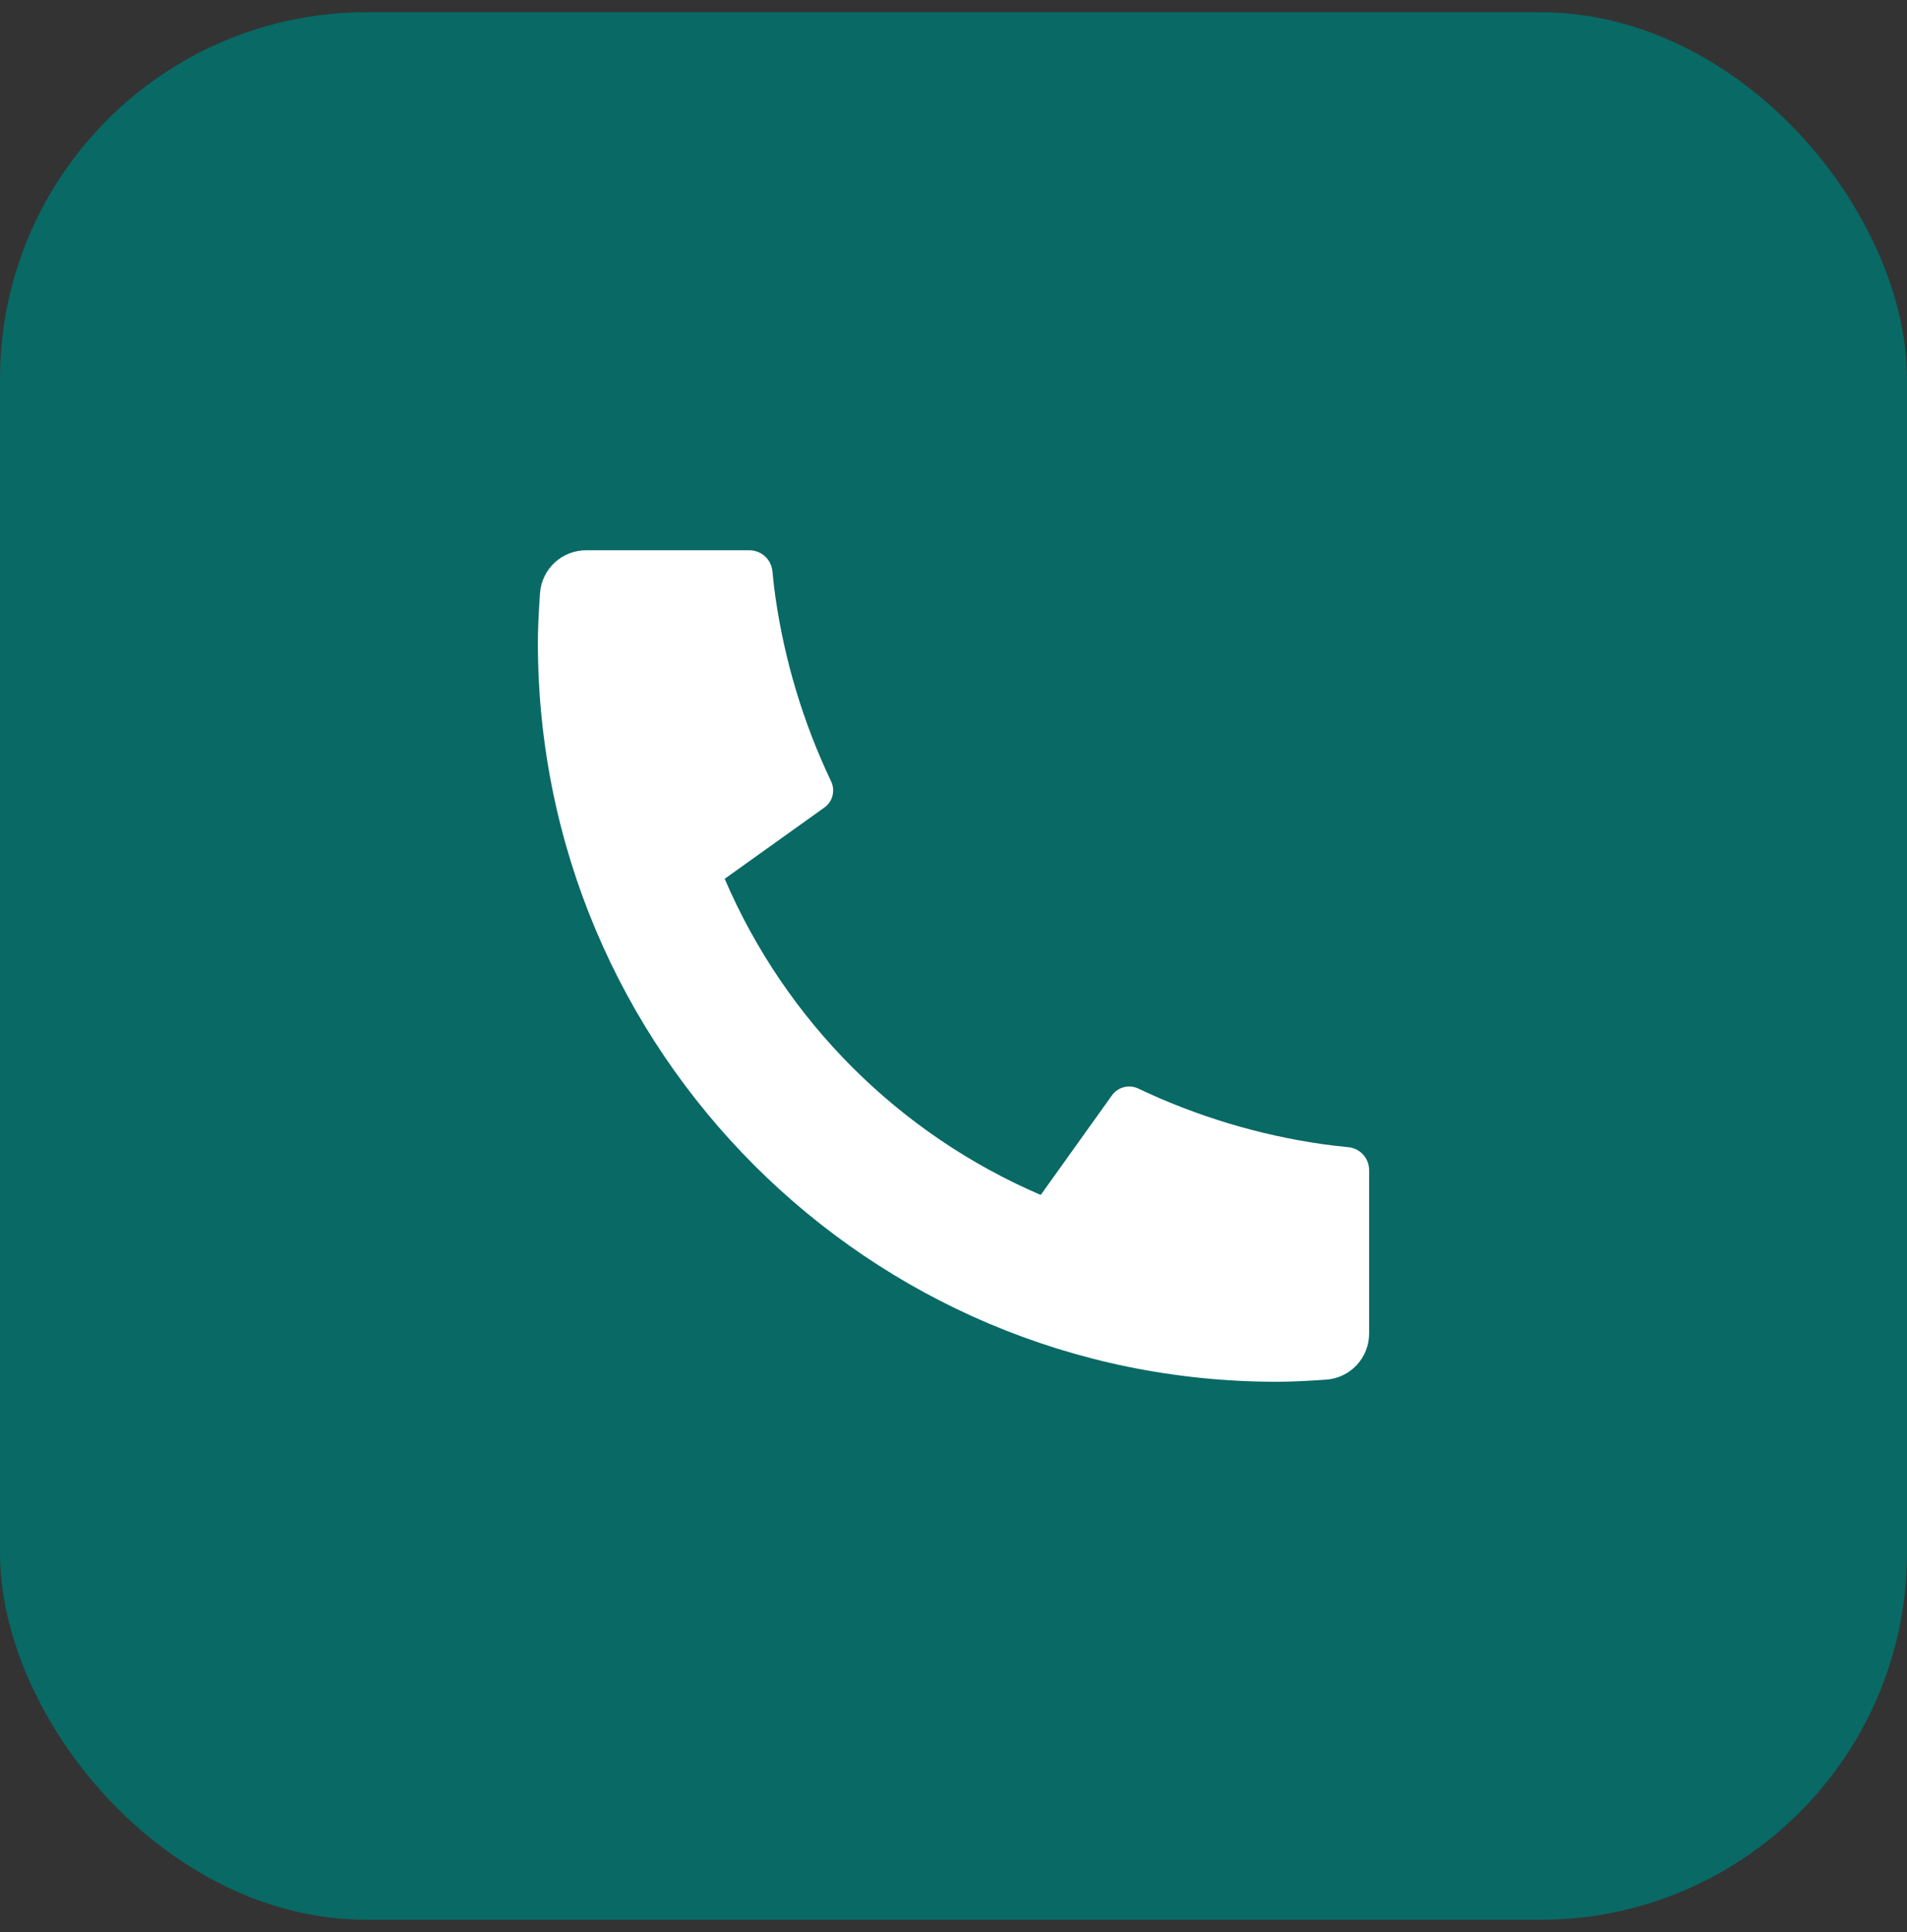
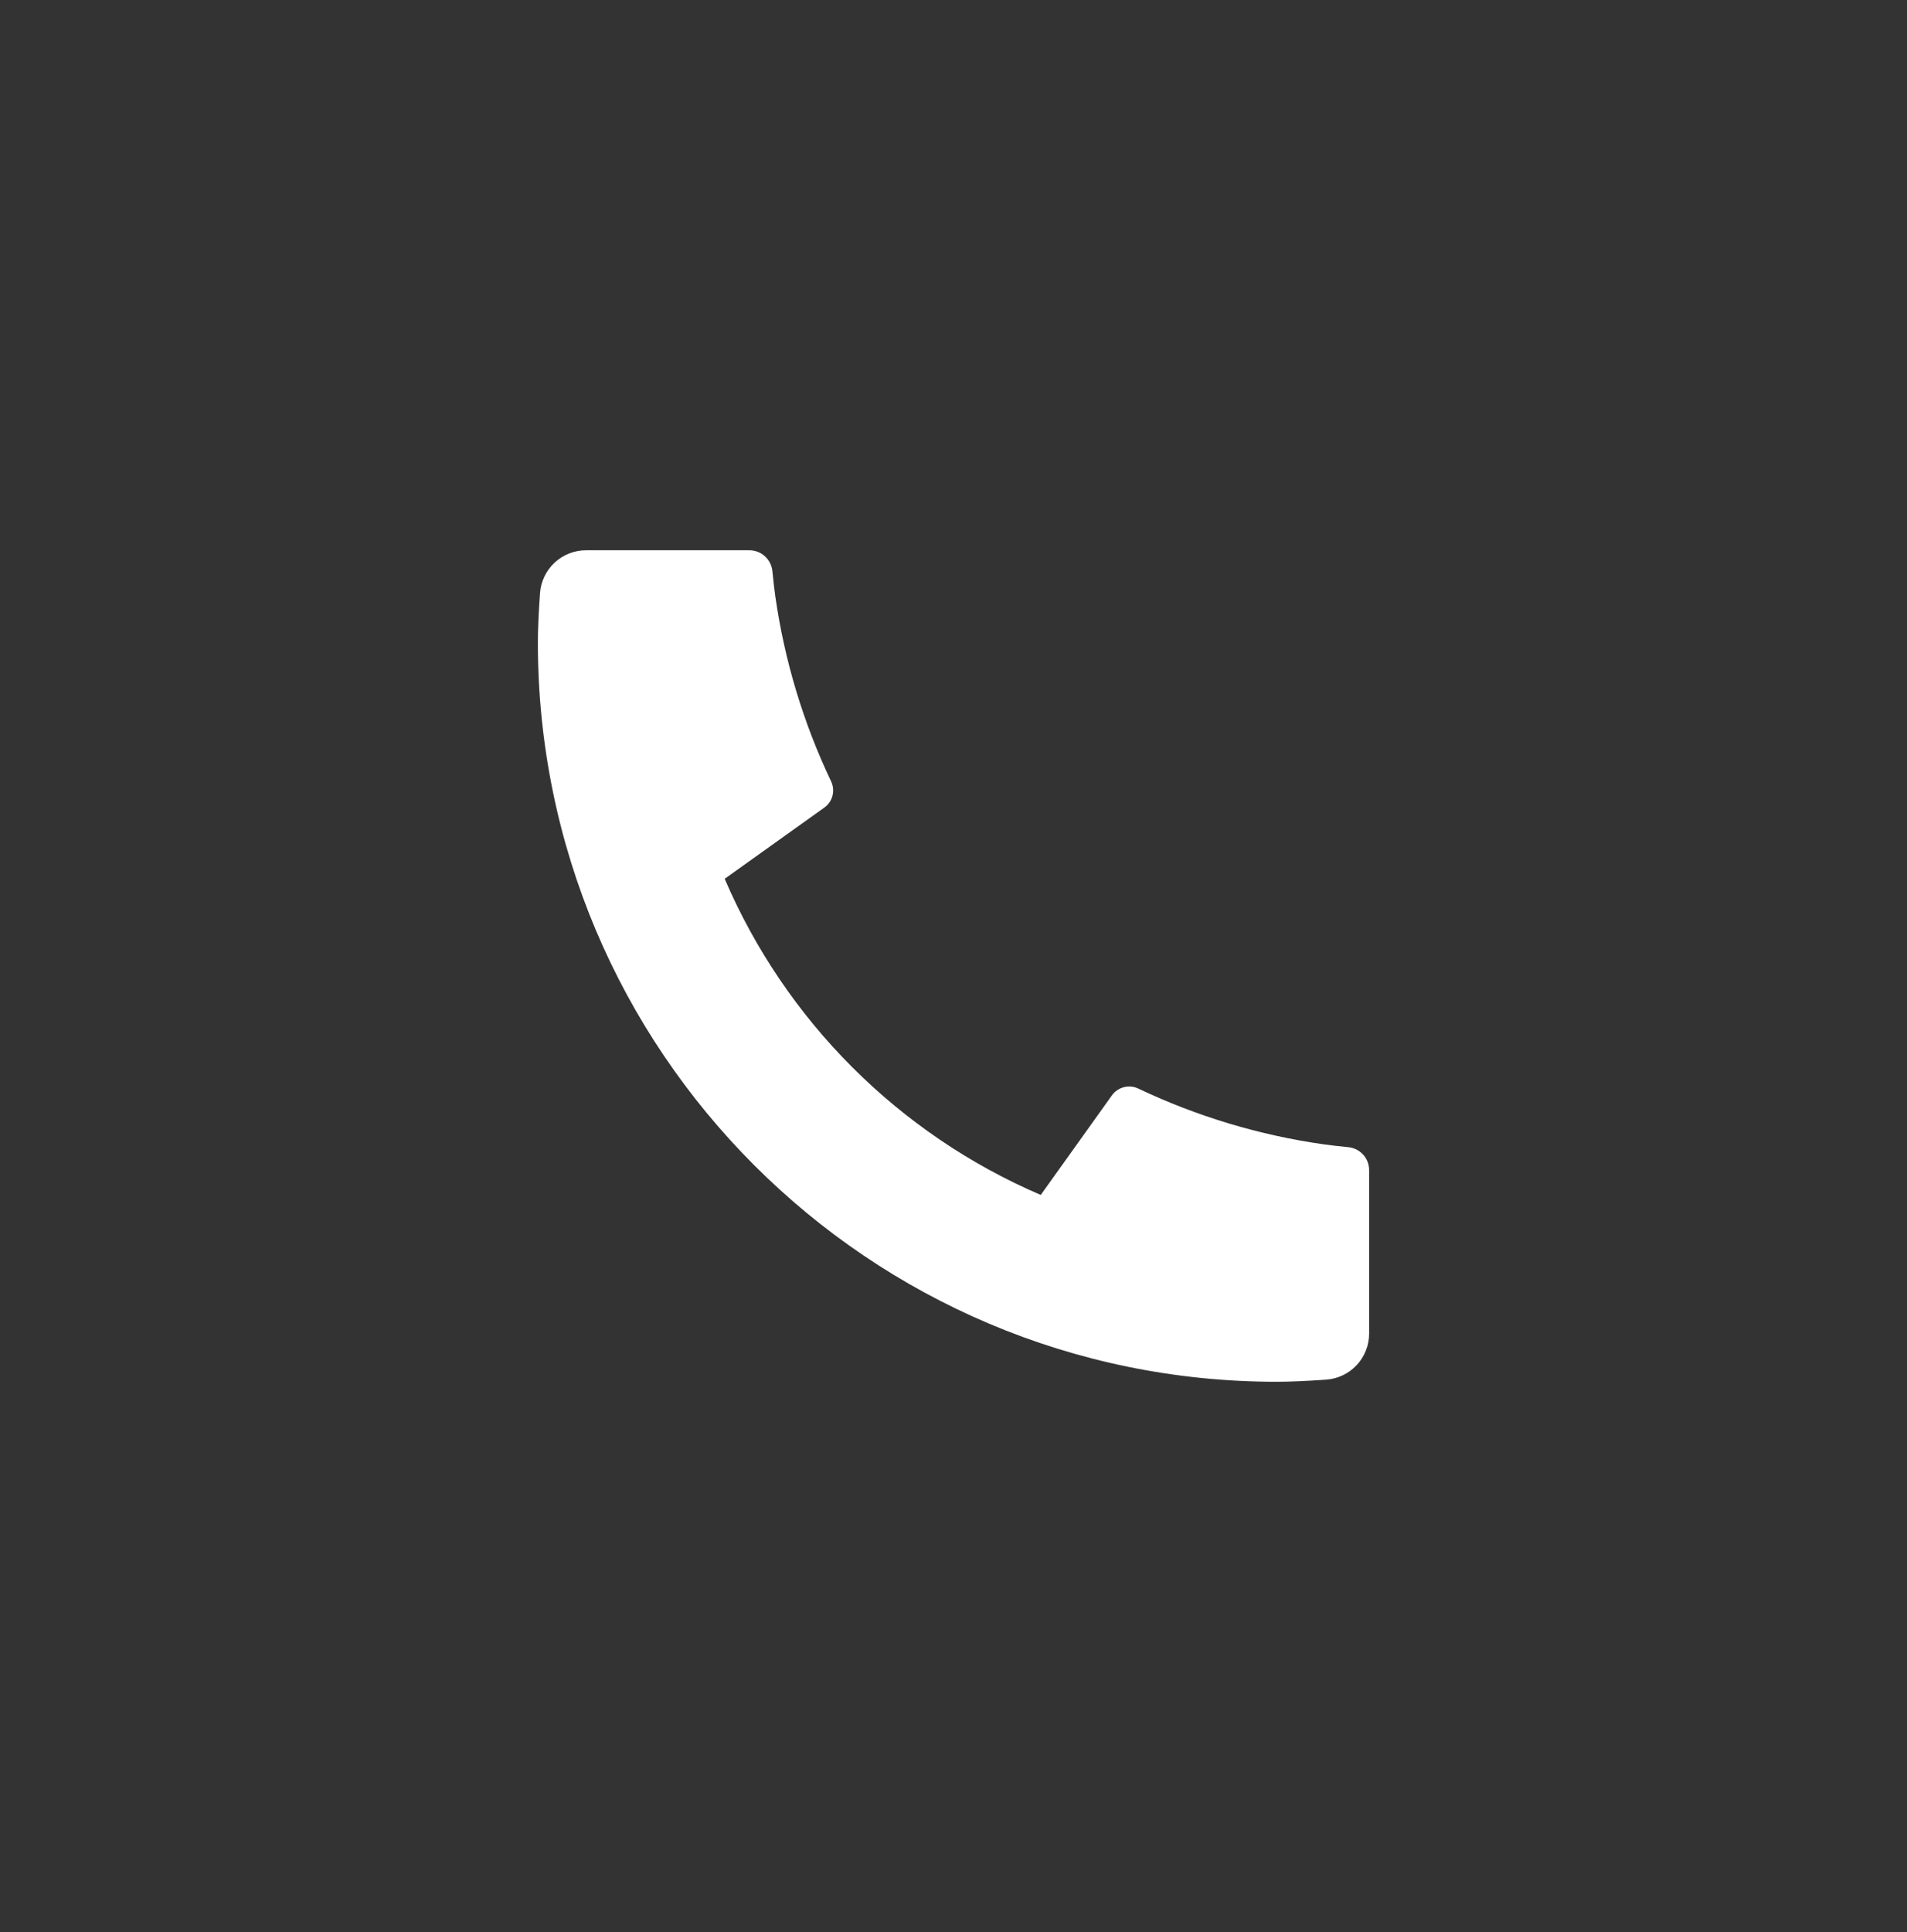
<svg xmlns="http://www.w3.org/2000/svg" width="78" height="79" viewBox="0 0 78 79" fill="none">
  <rect x="0" y="0" width="78" height="79" fill="#333333" stroke="none" />
  <g id="Group 41352">
-     <rect id="Rectangle 443" y="0.5" width="78" height="78" rx="15" fill="#086965" />
    <path id="Vector" d="M56 47.849V54.528C56 55.006 55.819 55.467 55.493 55.817C55.167 56.166 54.72 56.38 54.243 56.413C53.419 56.471 52.745 56.5 52.222 56.5C35.53 56.5 22 42.97 22 26.278C22 25.756 22.029 25.083 22.087 24.257C22.12 23.78 22.334 23.333 22.683 23.007C23.033 22.681 23.494 22.5 23.972 22.5H30.651C30.885 22.5 31.111 22.587 31.285 22.744C31.459 22.901 31.568 23.117 31.592 23.35C31.635 23.783 31.675 24.131 31.713 24.393C32.088 27.012 32.857 29.56 33.994 31.95C34.174 32.328 34.057 32.779 33.717 33.021L29.641 35.934C32.133 41.741 36.761 46.368 42.568 48.861L45.477 44.793C45.595 44.626 45.769 44.506 45.967 44.455C46.165 44.403 46.375 44.423 46.559 44.511C48.949 45.646 51.496 46.414 54.115 46.787C54.377 46.825 54.723 46.865 55.154 46.908C55.387 46.932 55.602 47.041 55.759 47.215C55.916 47.389 56 47.615 56 47.849Z" fill="white" />
  </g>
</svg>